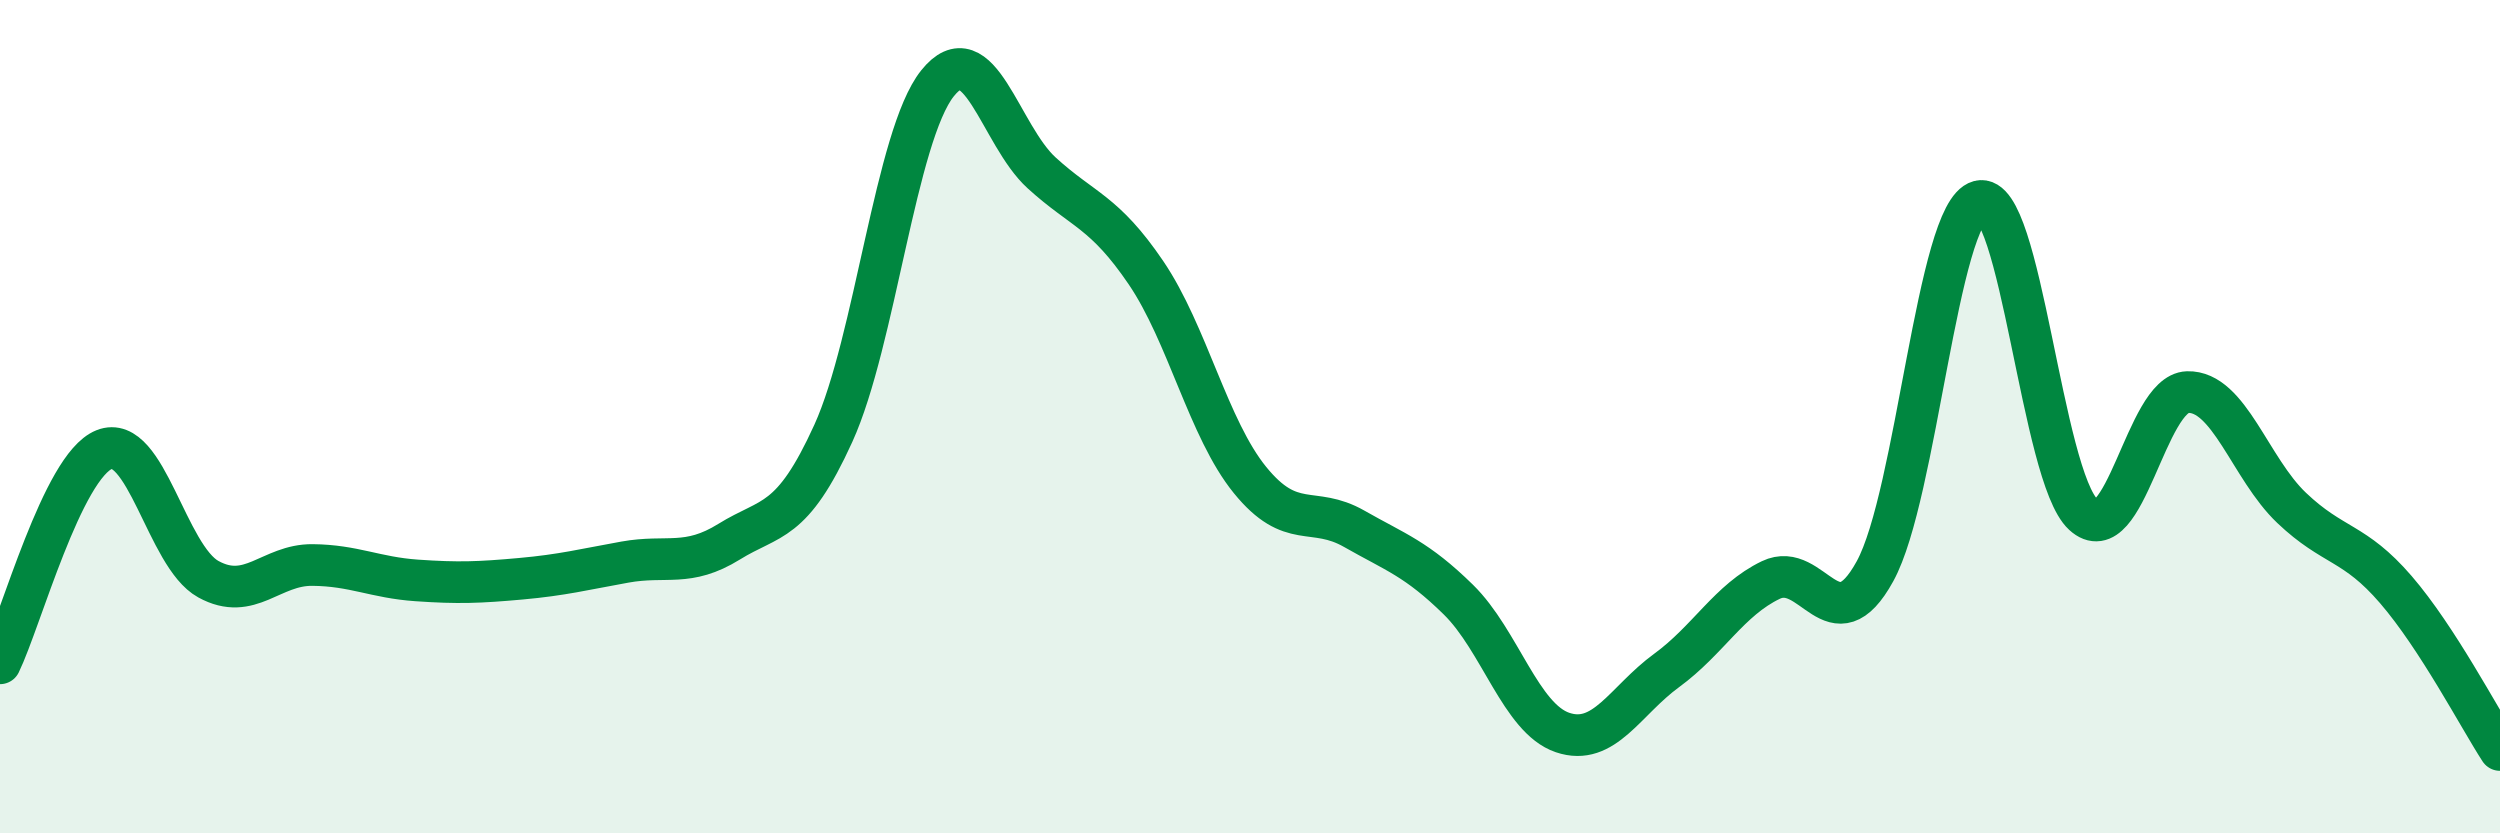
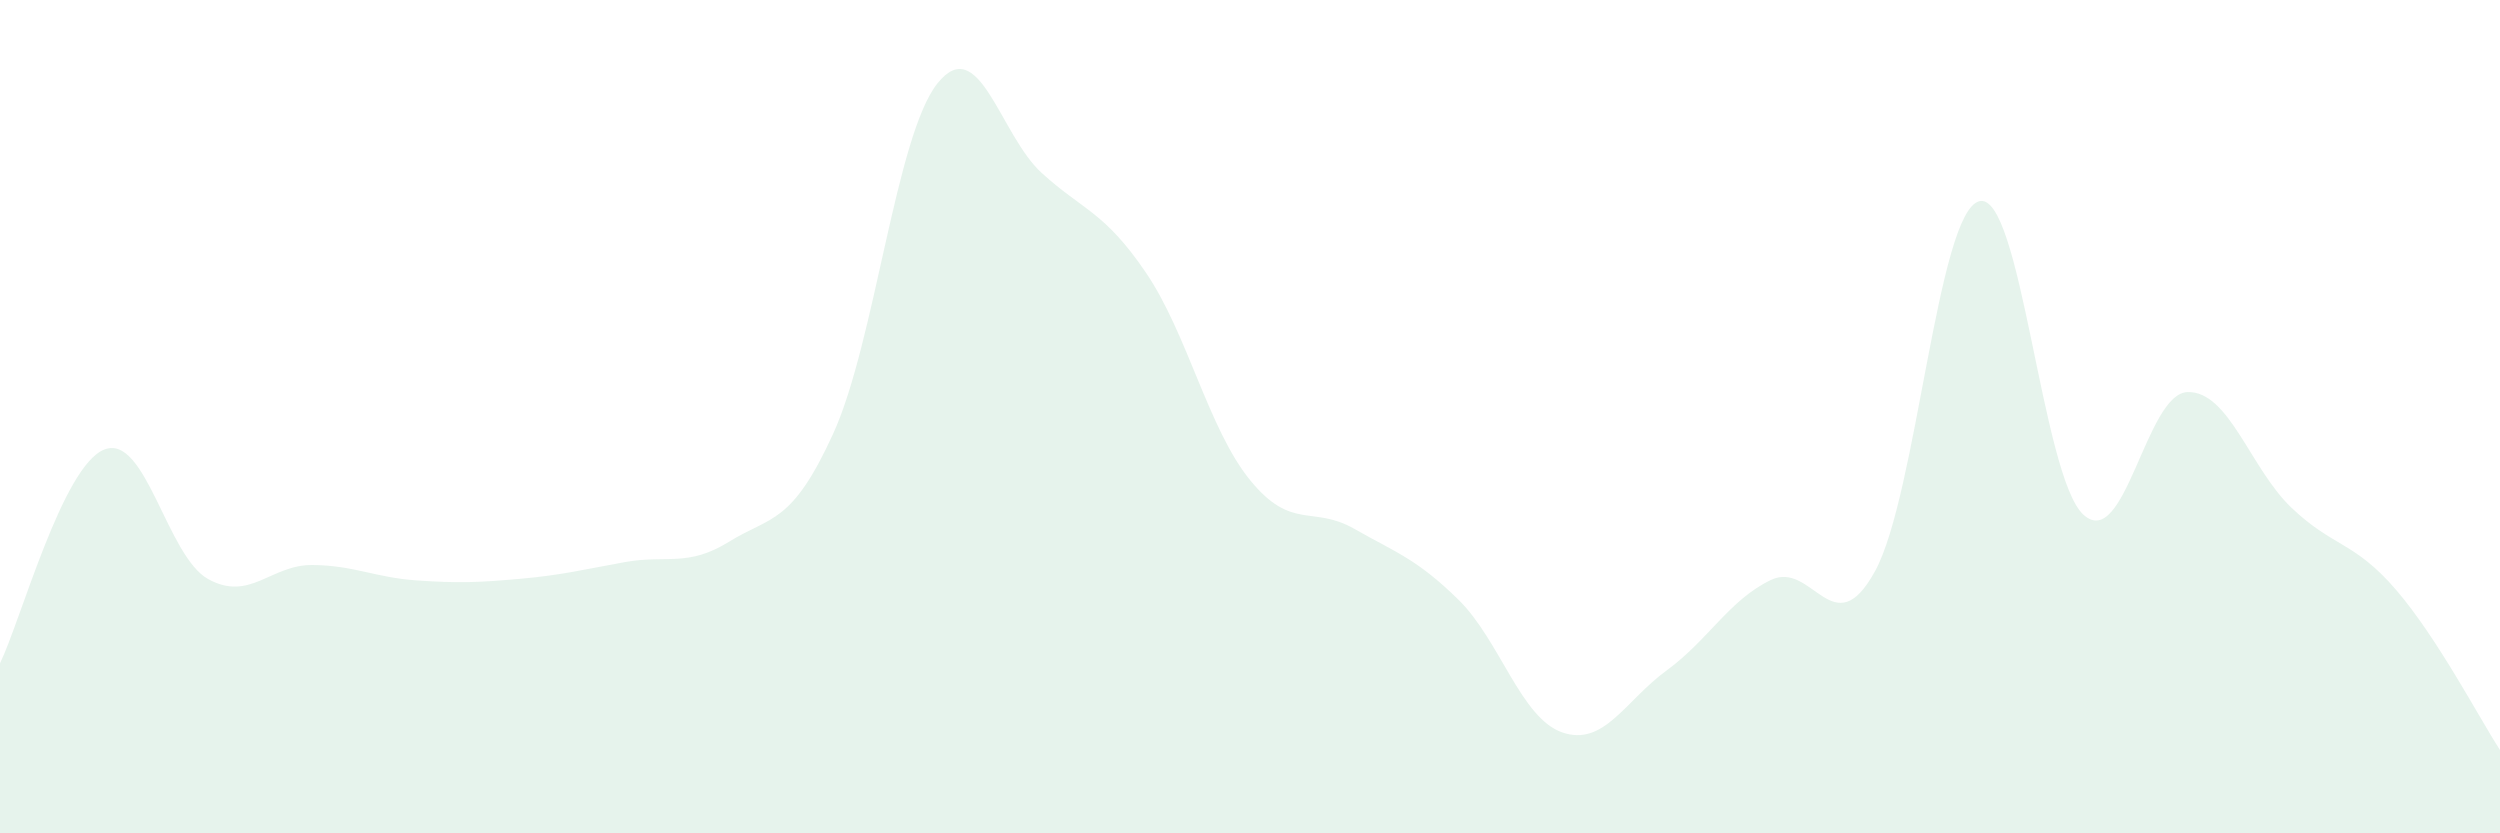
<svg xmlns="http://www.w3.org/2000/svg" width="60" height="20" viewBox="0 0 60 20">
  <path d="M 0,15.92 C 0.5,14.89 1.5,11.19 2.5,10.79 C 3.5,10.39 4,13.35 5,13.9 C 6,14.45 6.5,13.55 7.5,13.56 C 8.5,13.57 9,13.86 10,13.93 C 11,14 11.5,13.98 12.5,13.89 C 13.5,13.8 14,13.67 15,13.49 C 16,13.31 16.5,13.62 17.5,13 C 18.5,12.38 19,12.6 20,10.4 C 21,8.2 21.5,3.25 22.5,2 C 23.5,0.75 24,3.24 25,4.15 C 26,5.06 26.5,5.07 27.5,6.54 C 28.5,8.01 29,10.29 30,11.52 C 31,12.75 31.5,12.12 32.5,12.69 C 33.5,13.26 34,13.41 35,14.39 C 36,15.37 36.5,17.24 37.5,17.58 C 38.5,17.92 39,16.82 40,16.09 C 41,15.36 41.5,14.4 42.5,13.92 C 43.5,13.44 44,15.53 45,13.71 C 46,11.89 46.5,5.1 47.5,4.83 C 48.5,4.56 49,11.43 50,12.35 C 51,13.27 51.5,9.44 52.5,9.41 C 53.5,9.38 54,11.24 55,12.19 C 56,13.14 56.5,12.99 57.5,14.15 C 58.5,15.31 59.5,17.23 60,18L60 20L0 20Z" fill="#008740" opacity="0.1" stroke-linecap="round" stroke-linejoin="round" />
-   <path d="M 0,15.92 C 0.5,14.89 1.5,11.19 2.5,10.79 C 3.5,10.39 4,13.35 5,13.9 C 6,14.45 6.5,13.55 7.5,13.56 C 8.5,13.57 9,13.86 10,13.93 C 11,14 11.5,13.98 12.5,13.89 C 13.5,13.8 14,13.67 15,13.49 C 16,13.31 16.5,13.62 17.5,13 C 18.5,12.38 19,12.6 20,10.4 C 21,8.2 21.5,3.25 22.5,2 C 23.5,0.75 24,3.24 25,4.15 C 26,5.06 26.5,5.07 27.5,6.54 C 28.5,8.01 29,10.29 30,11.52 C 31,12.75 31.5,12.12 32.5,12.69 C 33.5,13.26 34,13.41 35,14.39 C 36,15.37 36.5,17.24 37.5,17.58 C 38.5,17.92 39,16.82 40,16.09 C 41,15.36 41.5,14.4 42.5,13.92 C 43.5,13.44 44,15.53 45,13.71 C 46,11.89 46.5,5.1 47.5,4.83 C 48.5,4.56 49,11.43 50,12.35 C 51,13.27 51.5,9.44 52.5,9.41 C 53.5,9.38 54,11.24 55,12.19 C 56,13.14 56.5,12.99 57.5,14.15 C 58.5,15.31 59.5,17.23 60,18" stroke="#008740" stroke-width="1" fill="none" stroke-linecap="round" stroke-linejoin="round" />
</svg>